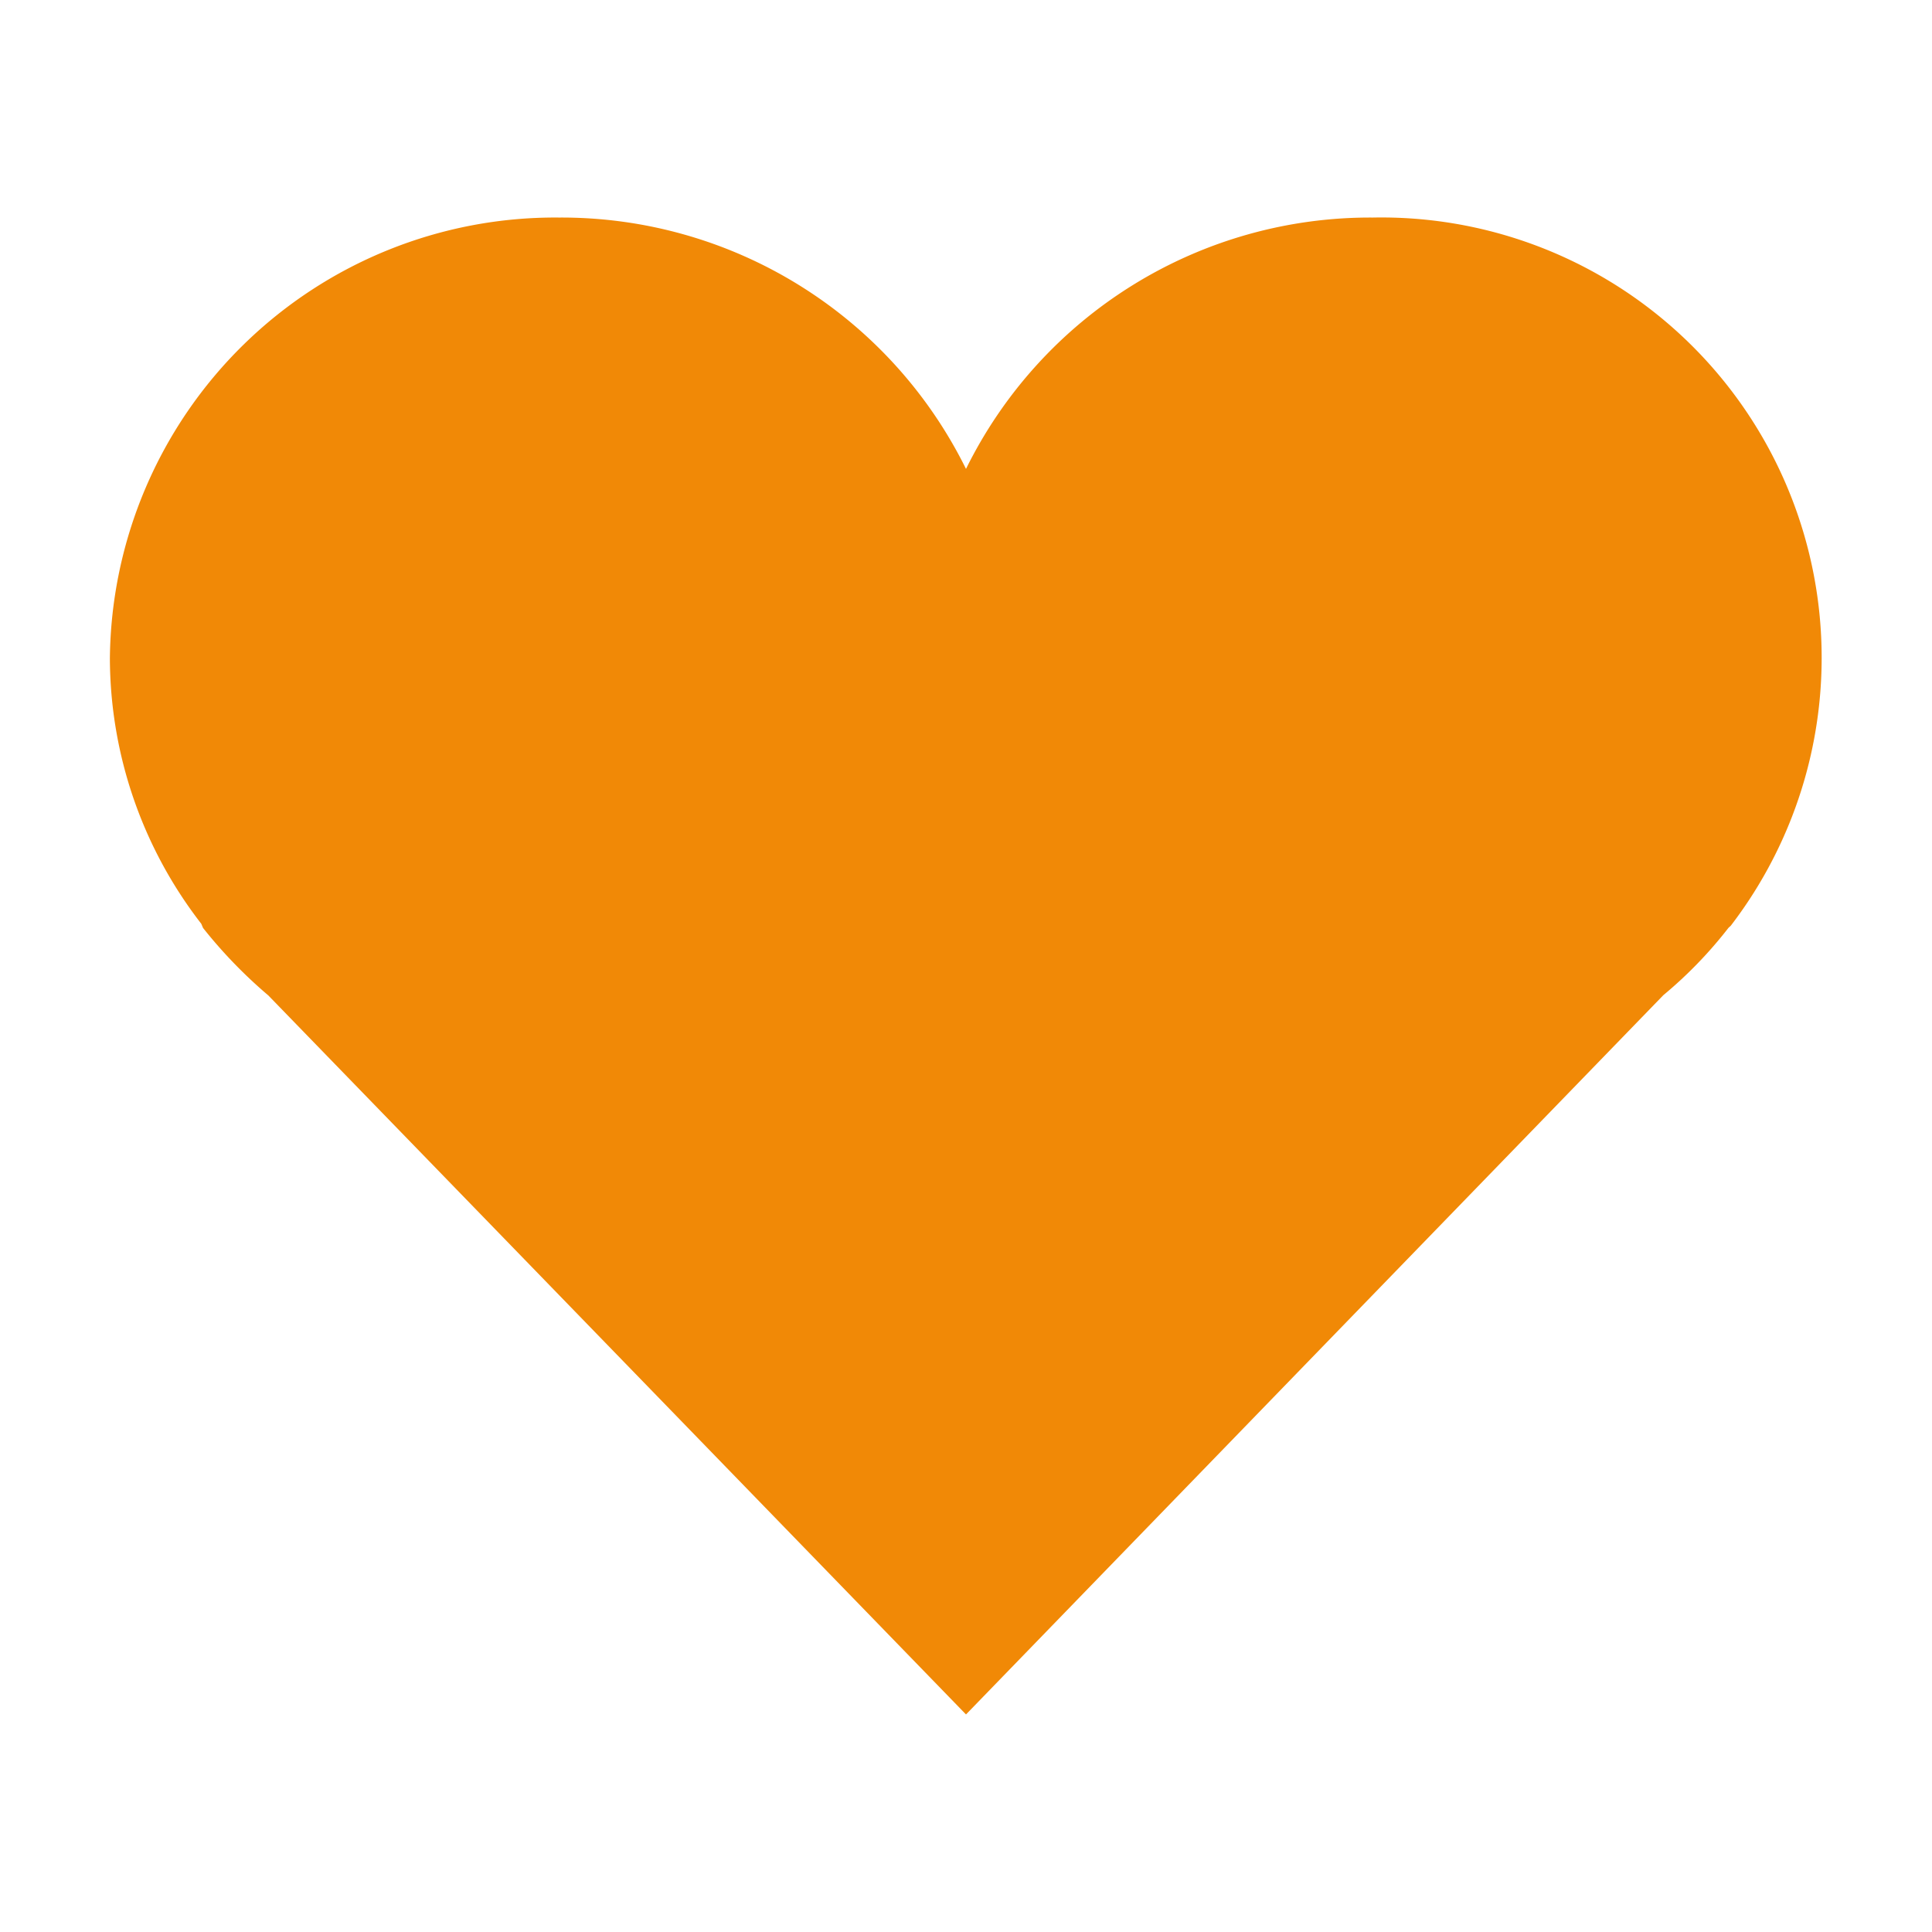
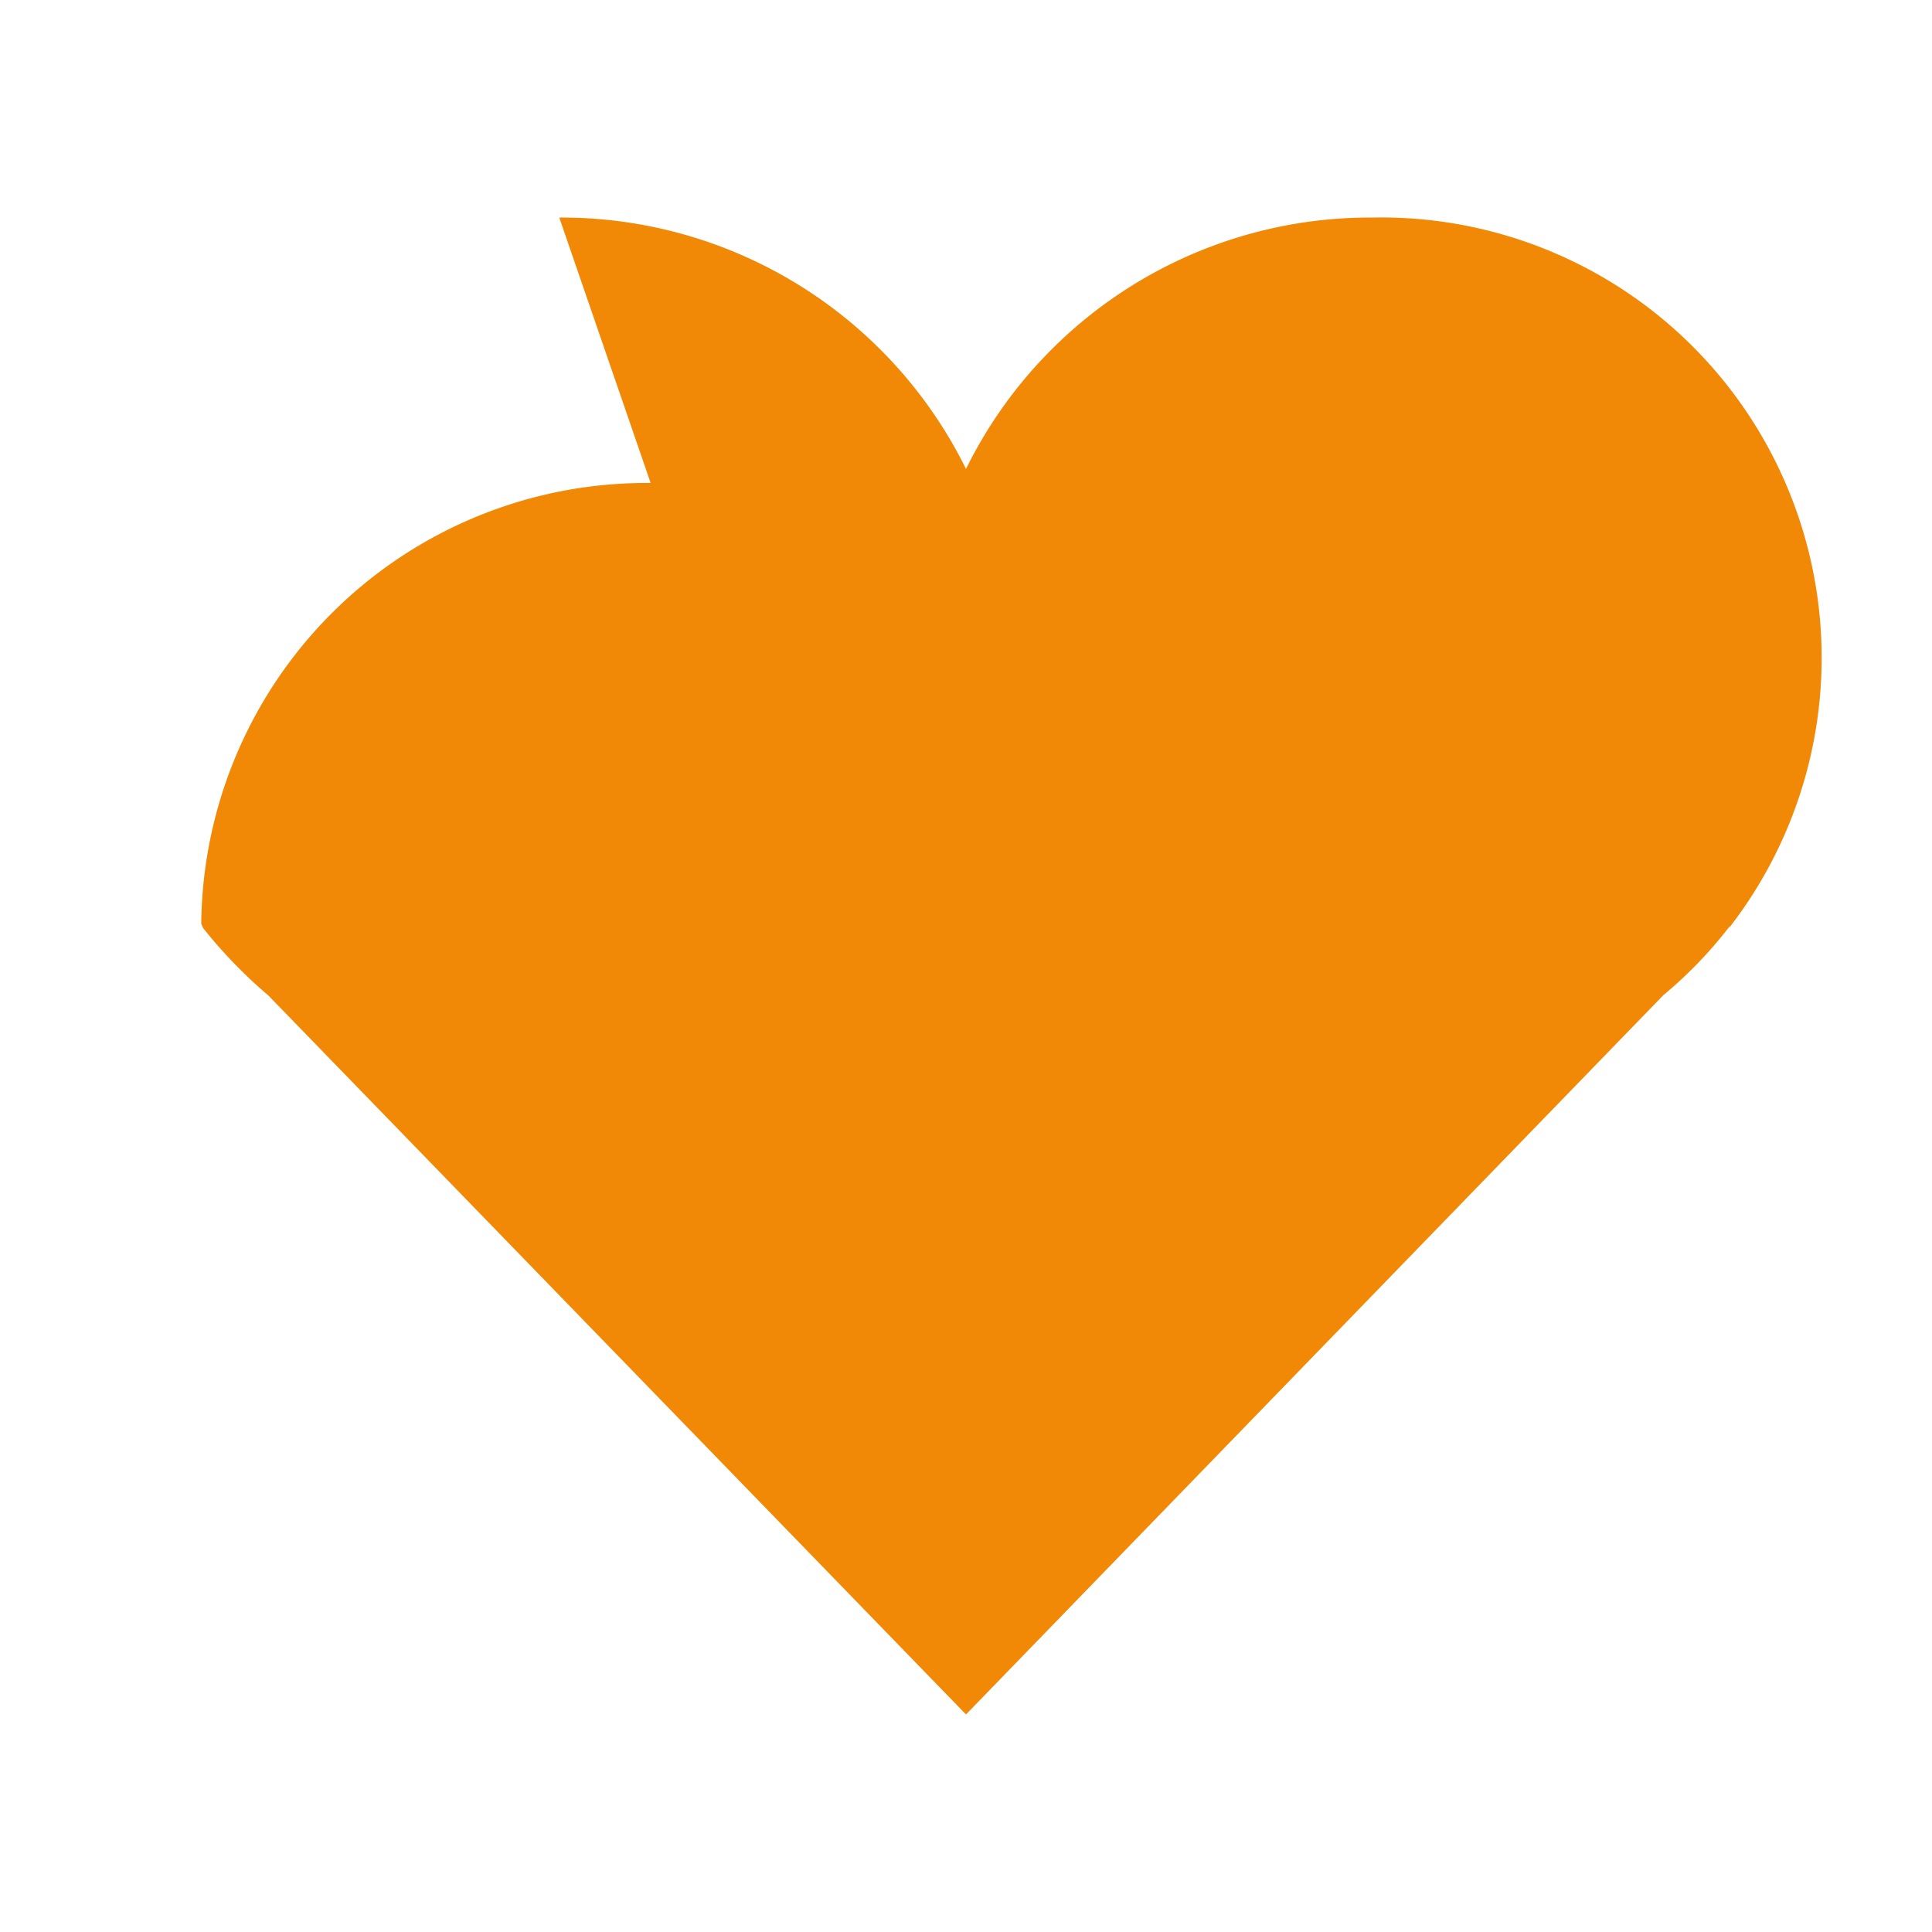
<svg xmlns="http://www.w3.org/2000/svg" id="Layer_1" data-name="Layer 1" viewBox="0 0 96 96">
  <defs>
    <style>.cls-1{fill:#f18906;}</style>
  </defs>
-   <path class="cls-1" d="M27.79,10.81A22.41,22.41,0,0,1,48,23.3,22.38,22.38,0,0,1,68.21,10.81,21.88,21.88,0,0,1,86,46l-.11.1a21.37,21.37,0,0,1-3.24,3.35L48,85.19,13.33,49.46a23.79,23.79,0,0,1-3.24-3.35L10,45.9A21.62,21.62,0,0,1,5.46,32.71a22.12,22.12,0,0,1,22.33-21.9Z" />
+   <path class="cls-1" d="M27.79,10.81A22.41,22.41,0,0,1,48,23.3,22.38,22.38,0,0,1,68.21,10.81,21.88,21.88,0,0,1,86,46l-.11.1a21.37,21.37,0,0,1-3.24,3.35L48,85.19,13.33,49.46a23.79,23.79,0,0,1-3.24-3.35L10,45.9a22.12,22.12,0,0,1,22.33-21.9Z" />
</svg>